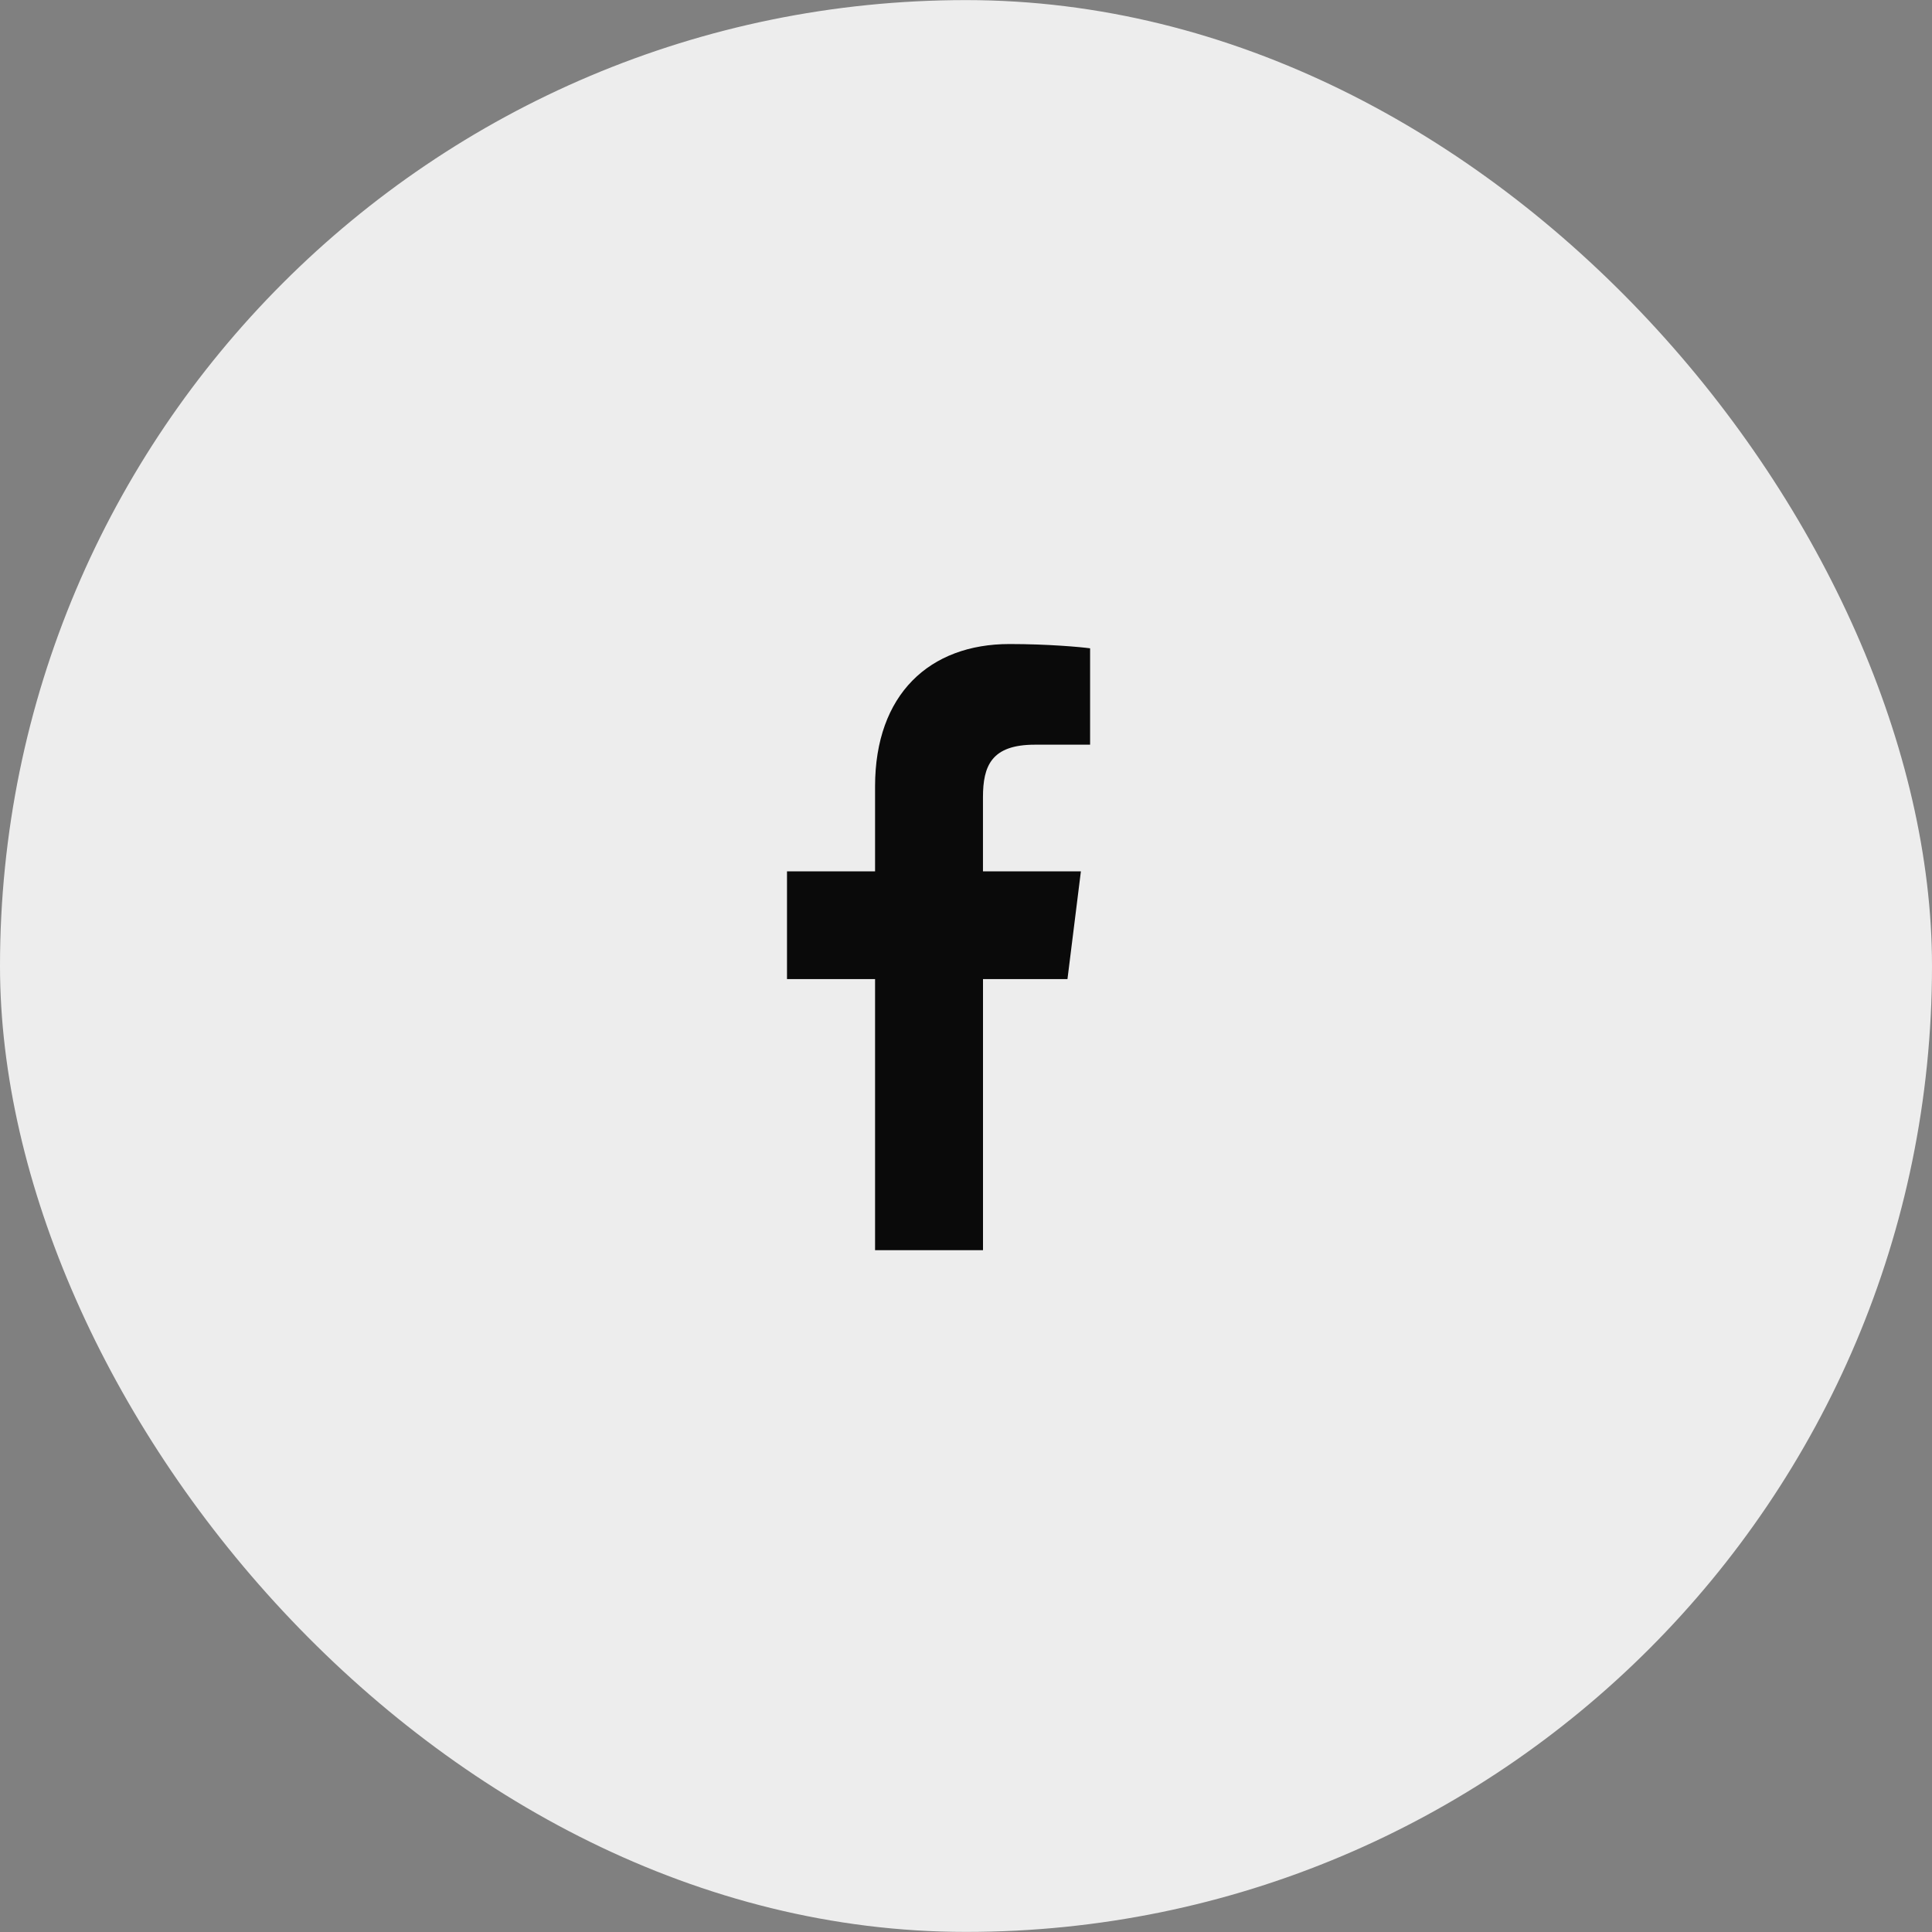
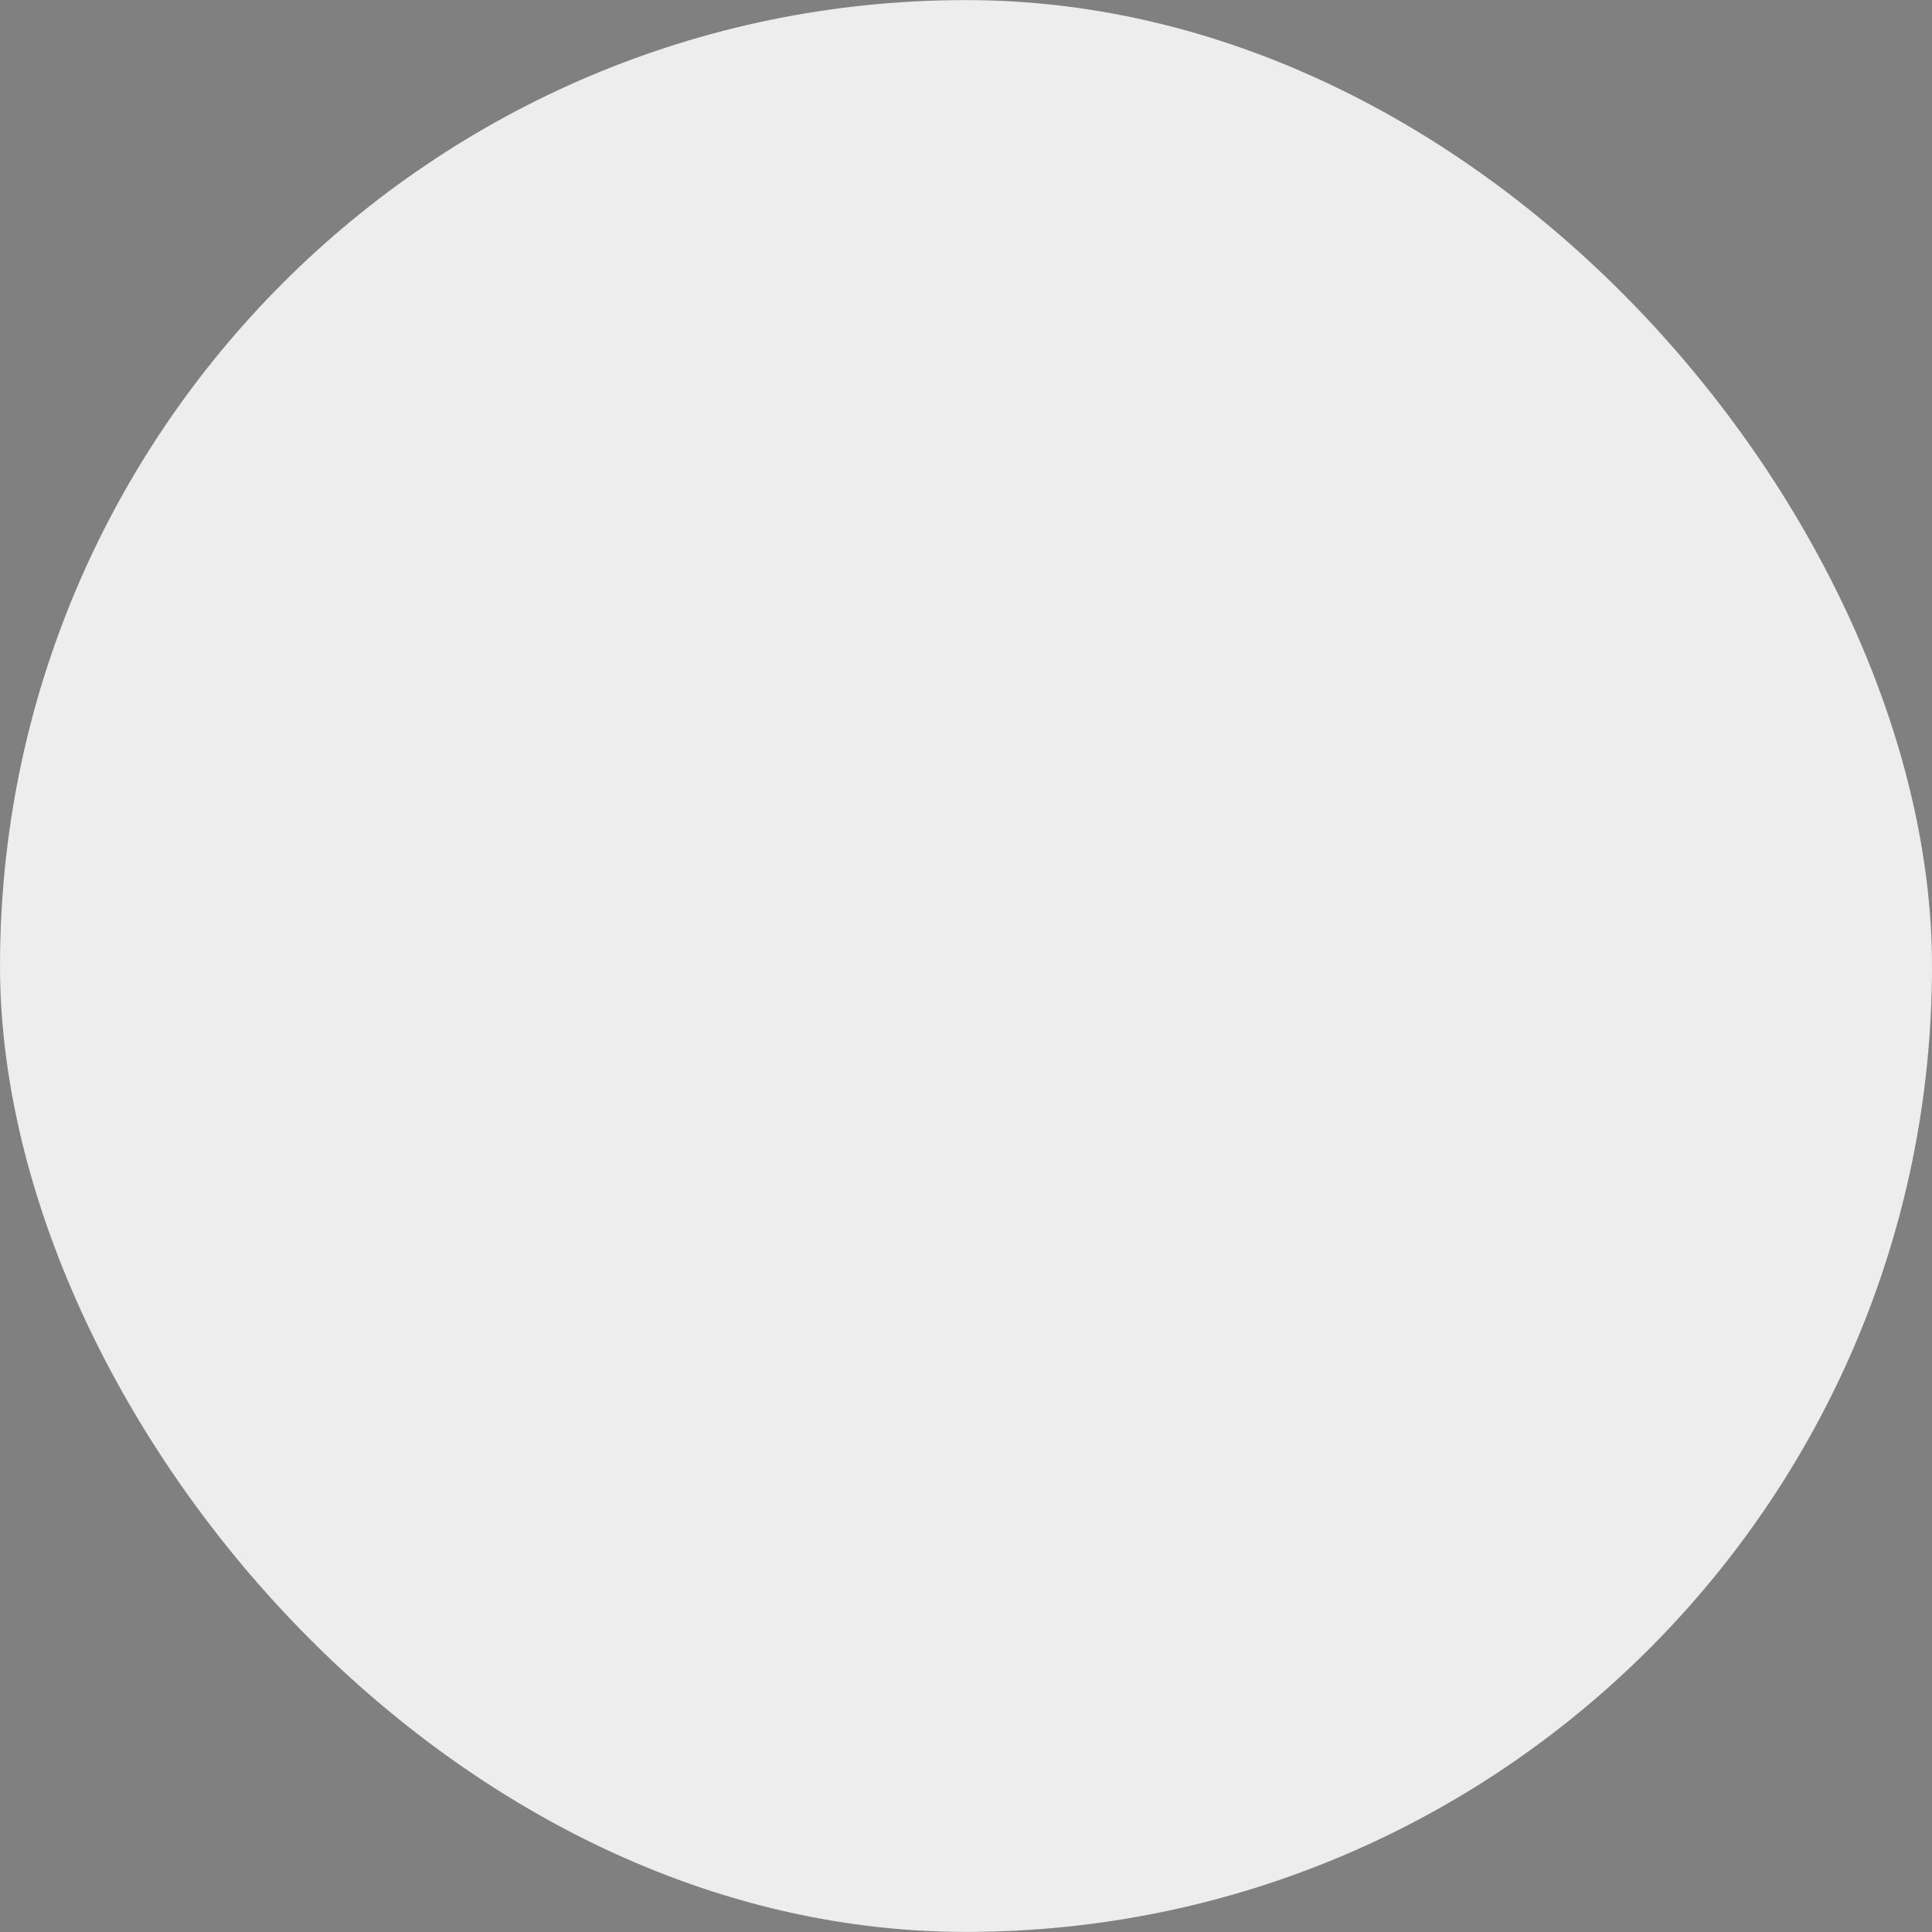
<svg xmlns="http://www.w3.org/2000/svg" width="60" height="60" viewBox="0 0 60 60" fill="none">
  <rect x="0" y="0" width="60" height="60" fill="#808080" stroke="none" />
  <rect y="0.003" width="60" height="59.994" rx="29.997" fill="#EDEDED" />
-   <path d="M32.136 23.127H33.854V20.134C33.558 20.093 32.538 20.001 31.351 20.001C28.873 20.001 27.176 21.559 27.176 24.424V27.06H24.441V30.406H27.176V38.825H30.528V30.407H33.151L33.568 27.061H30.527V24.756C30.528 23.788 30.788 23.127 32.136 23.127Z" fill="#0A0A0A" />
</svg>